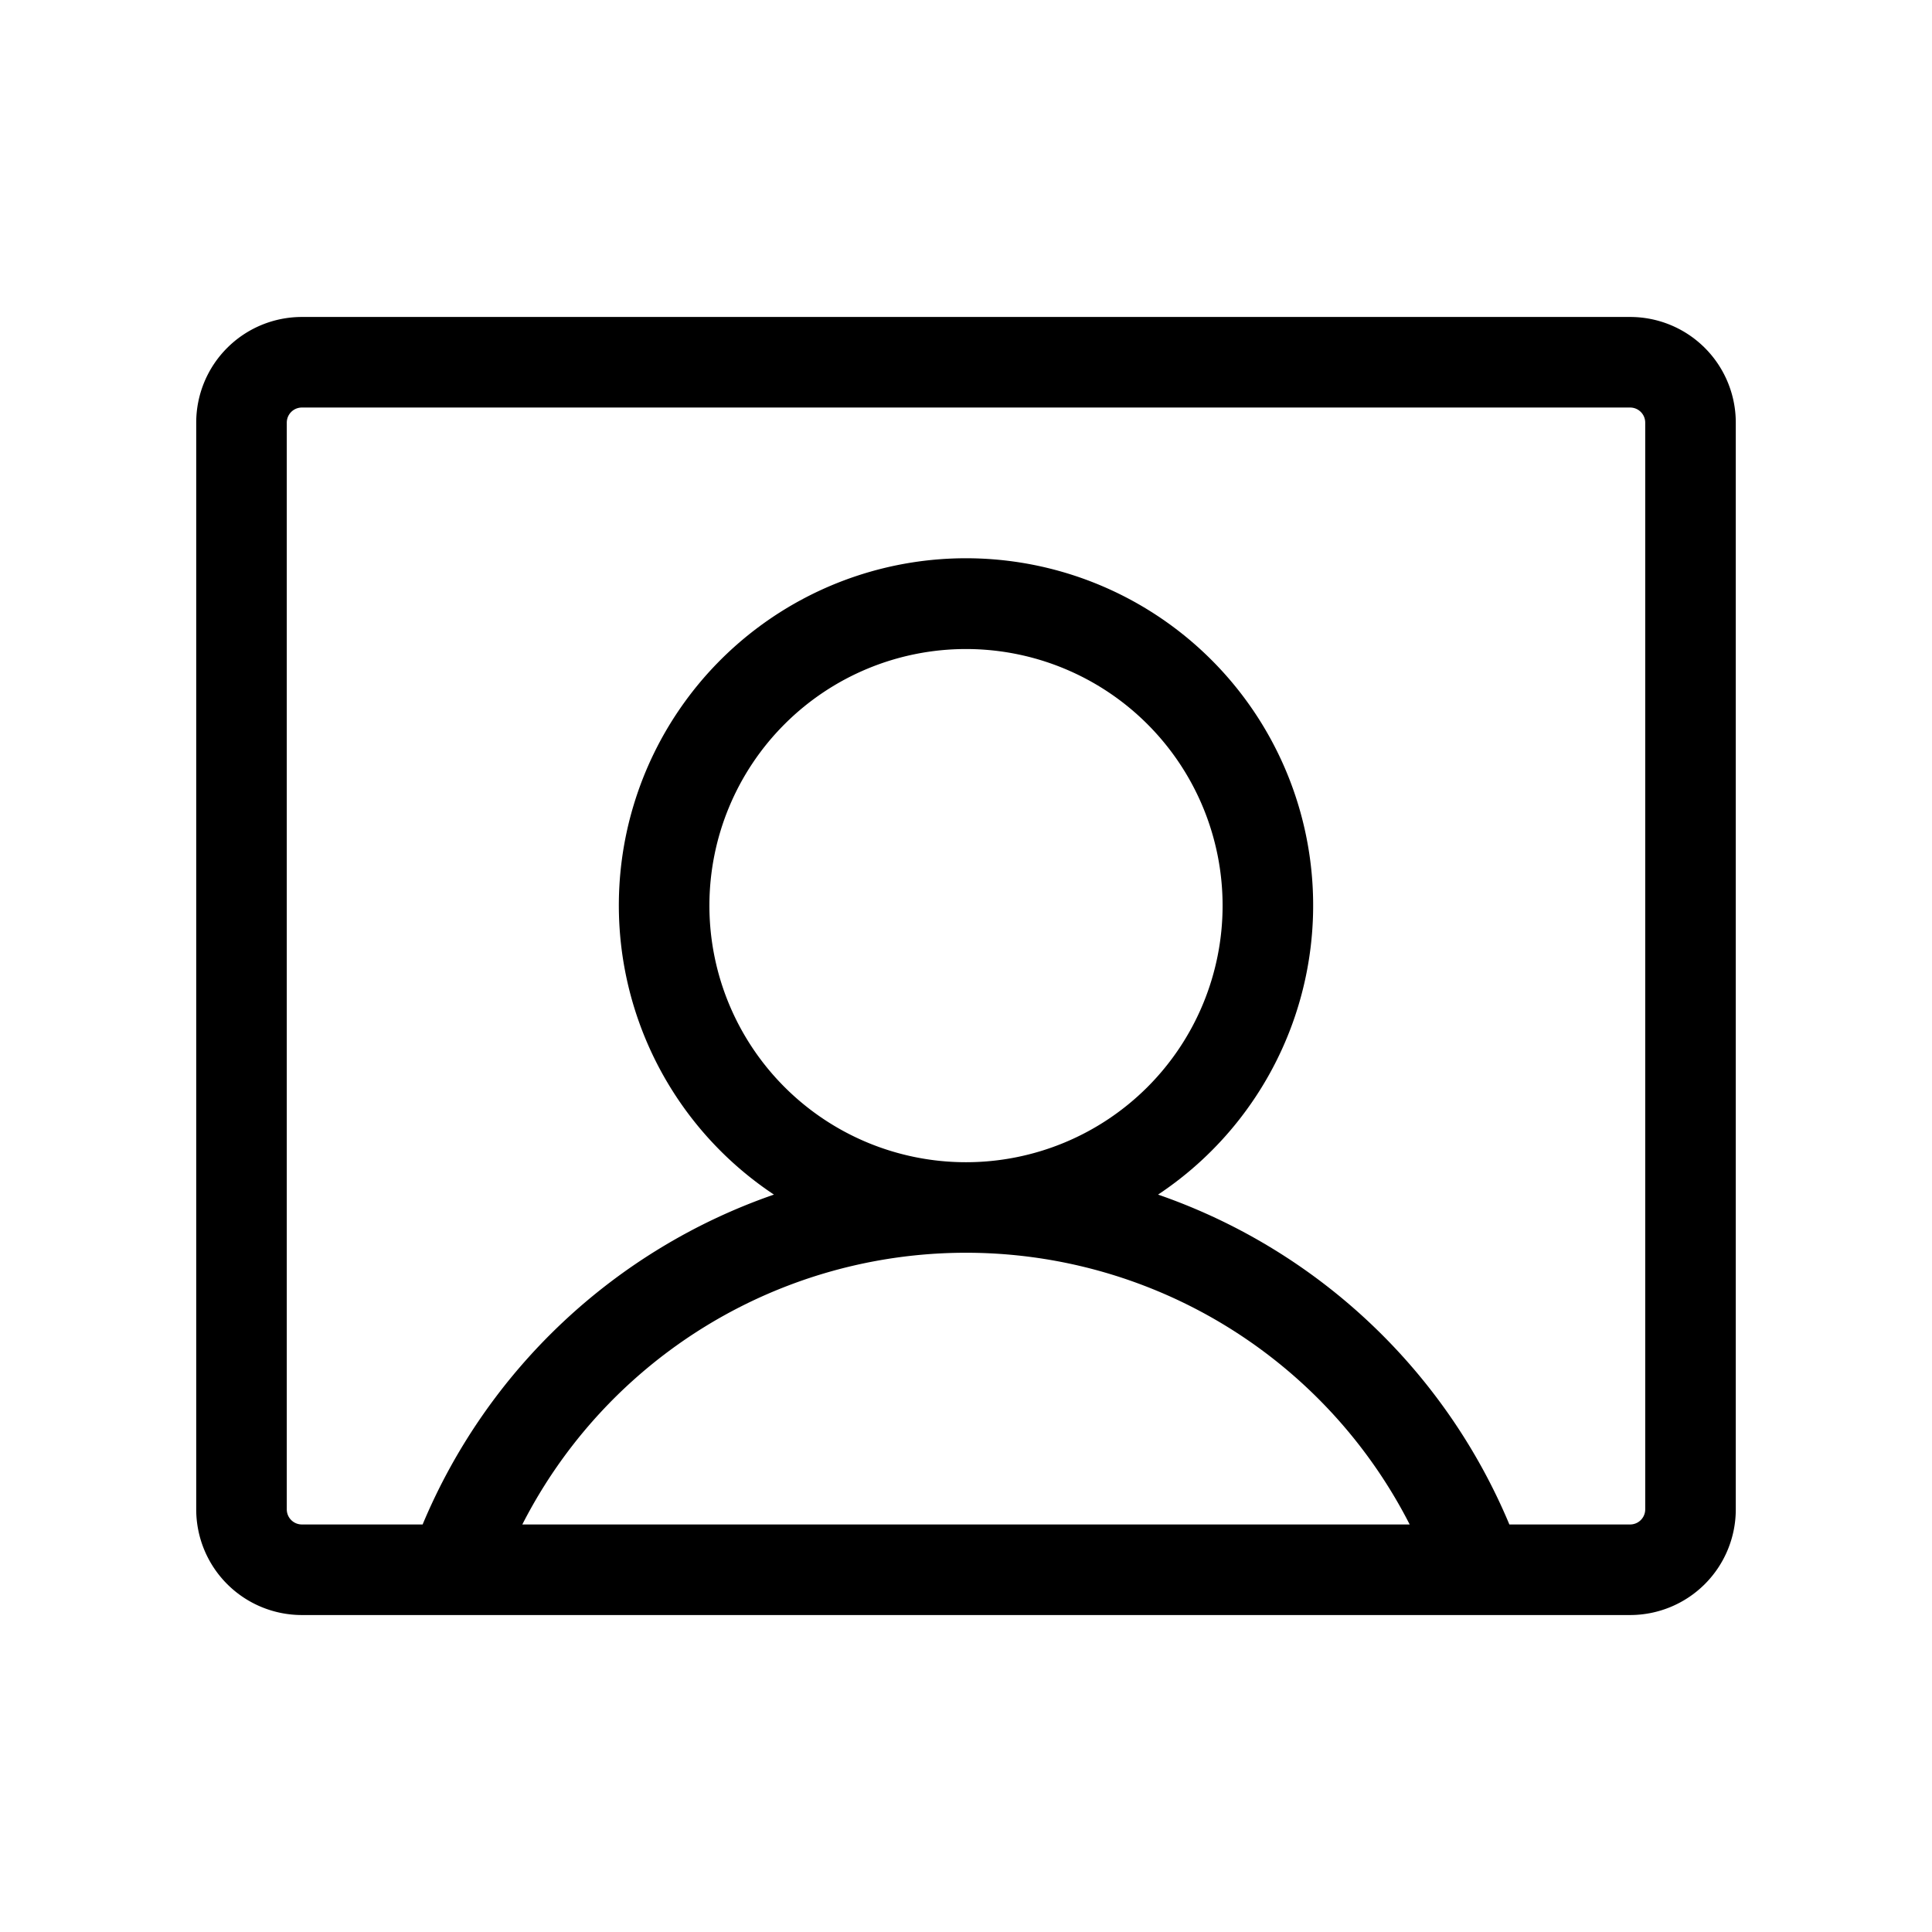
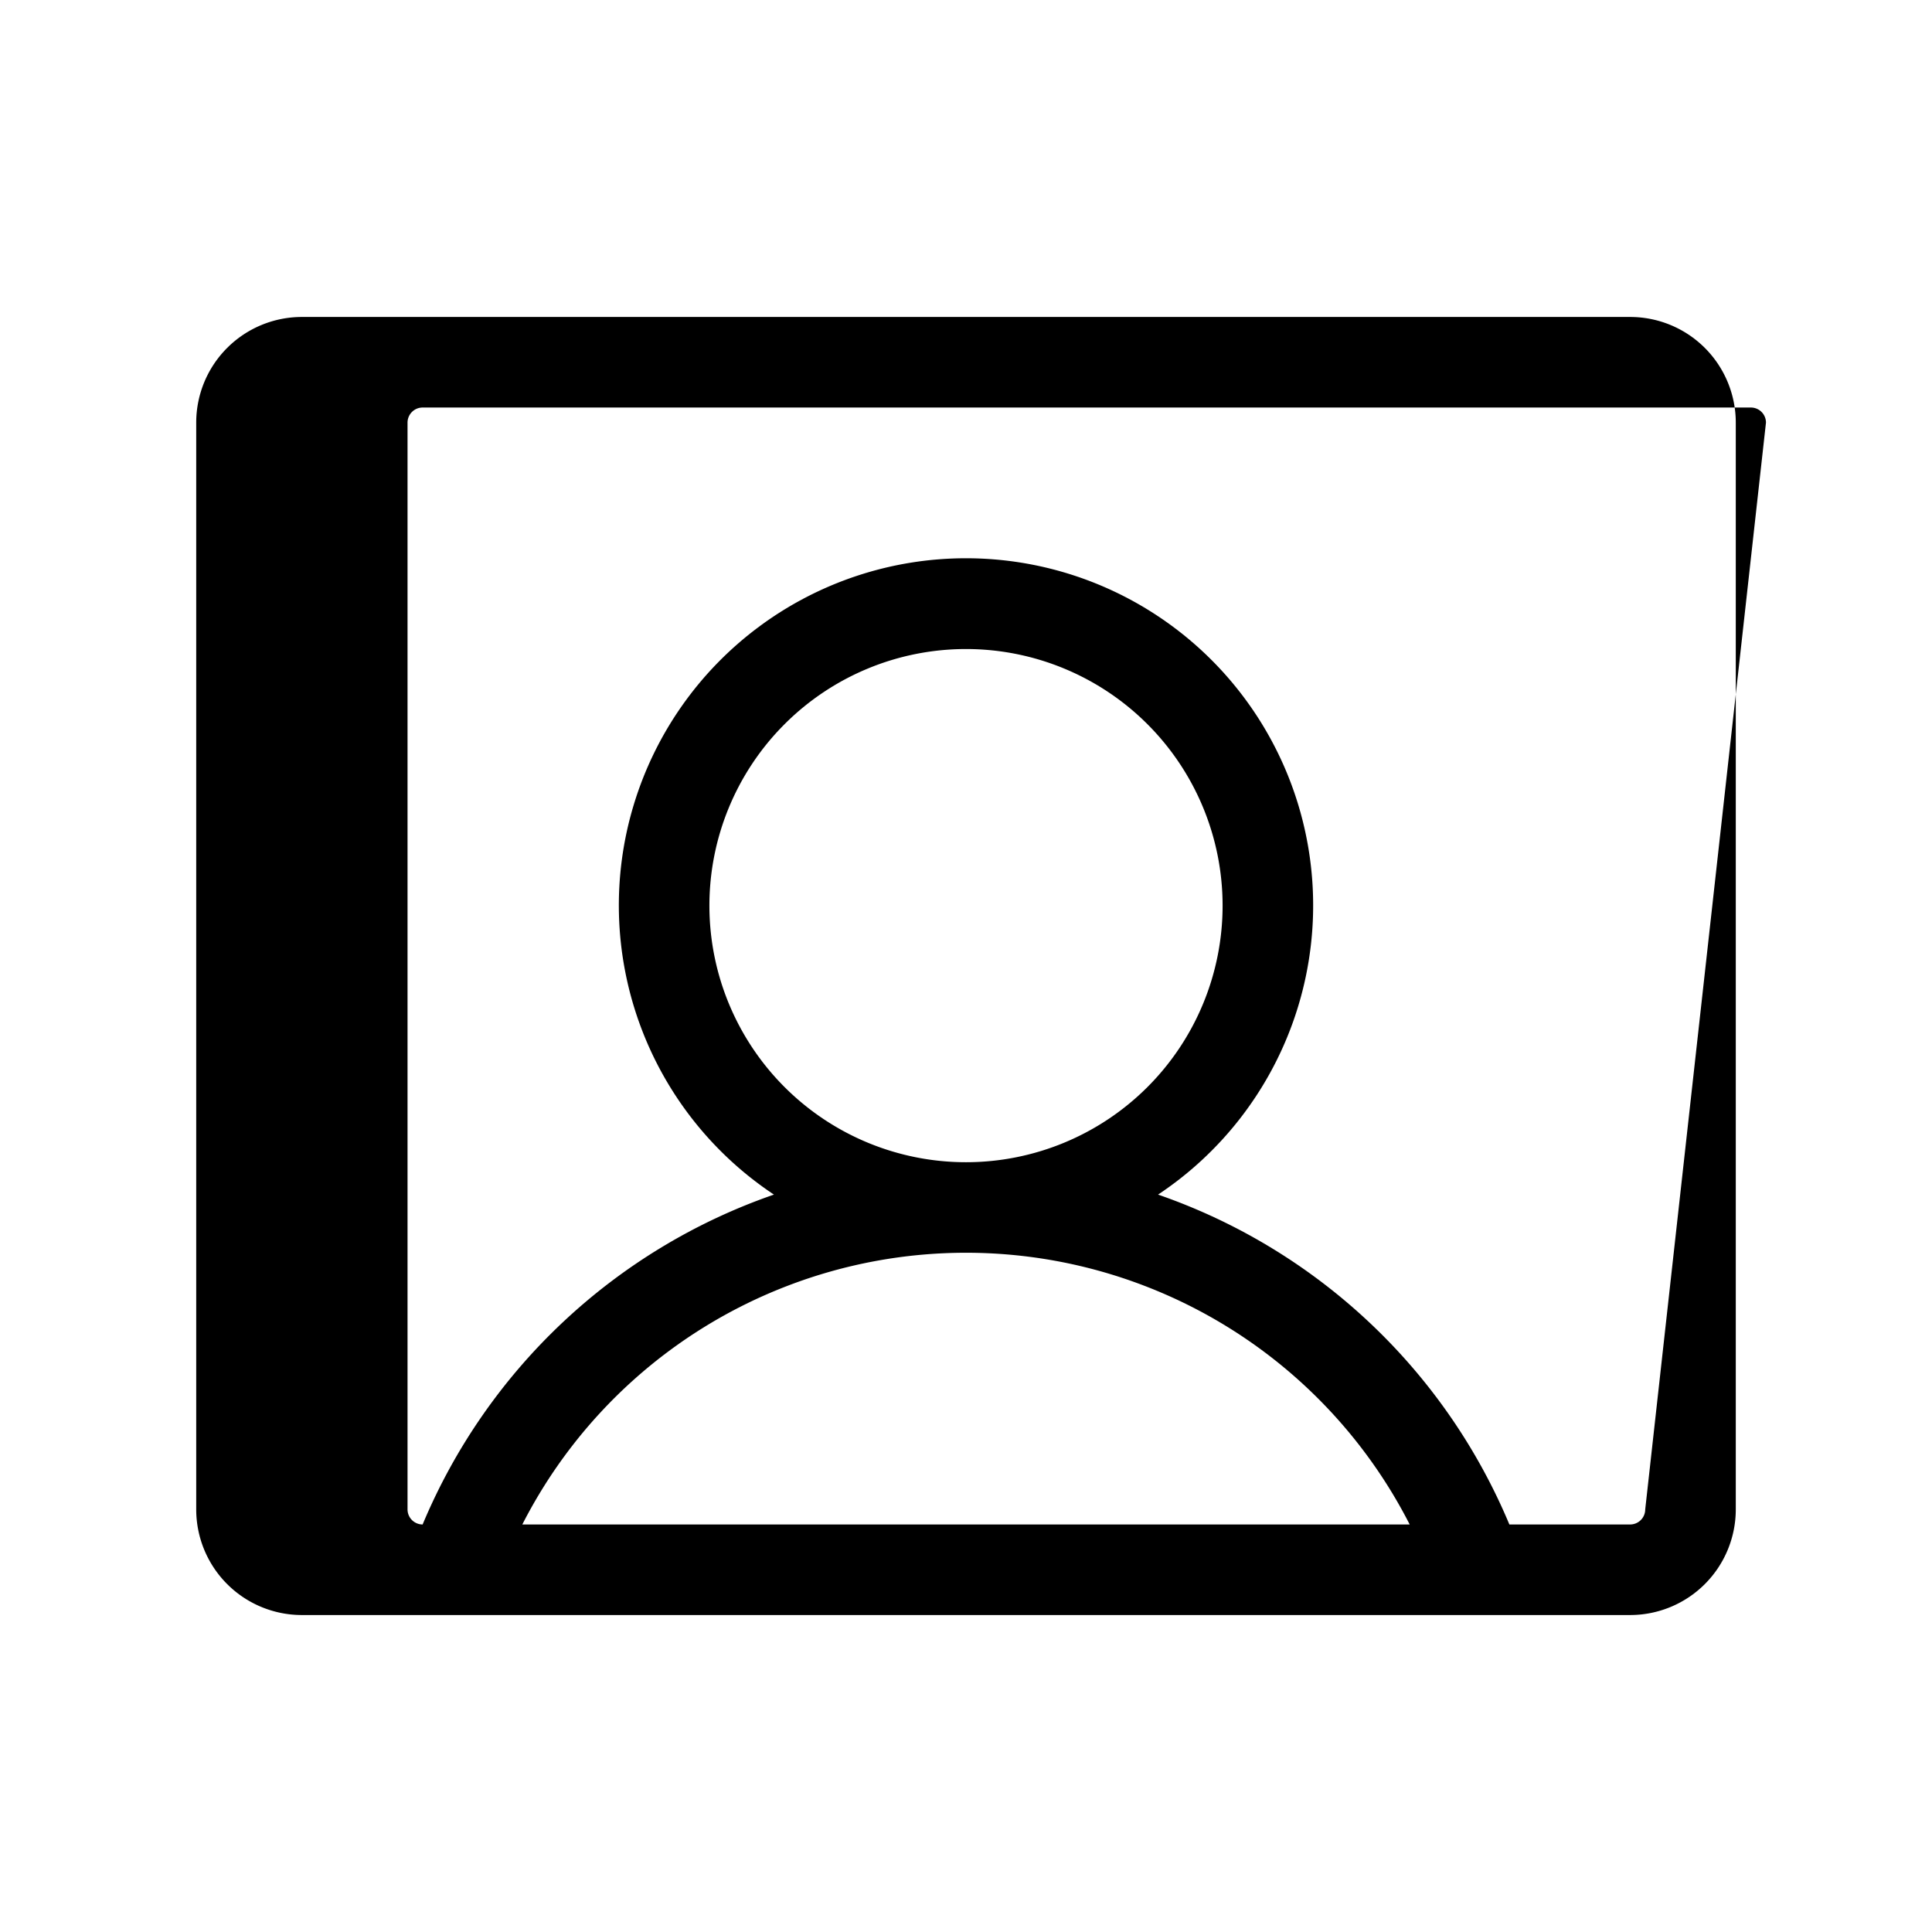
<svg xmlns="http://www.w3.org/2000/svg" width="32" height="32" viewBox="0 0 256 256">
-   <path fill="currentColor" d="M216 42H40a14 14 0 0 0-14 14v144a14 14 0 0 0 14 14h176a14 14 0 0 0 14-14V56a14 14 0 0 0-14-14ZM94 120a34 34 0 1 1 34 34a34 34 0 0 1-34-34Zm-24.79 82a66 66 0 0 1 117.58 0ZM218 200a2 2 0 0 1-2 2h-16a78.18 78.18 0 0 0-46.55-43.71a46 46 0 1 0-50.9 0A78.18 78.18 0 0 0 56 202H40a2 2 0 0 1-2-2V56a2 2 0 0 1 2-2h176a2 2 0 0 1 2 2Z" />
+   <path fill="currentColor" d="M216 42H40a14 14 0 0 0-14 14v144a14 14 0 0 0 14 14h176a14 14 0 0 0 14-14V56a14 14 0 0 0-14-14ZM94 120a34 34 0 1 1 34 34a34 34 0 0 1-34-34Zm-24.79 82a66 66 0 0 1 117.58 0ZM218 200a2 2 0 0 1-2 2h-16a78.18 78.18 0 0 0-46.55-43.71a46 46 0 1 0-50.9 0A78.18 78.18 0 0 0 56 202a2 2 0 0 1-2-2V56a2 2 0 0 1 2-2h176a2 2 0 0 1 2 2Z" />
</svg>